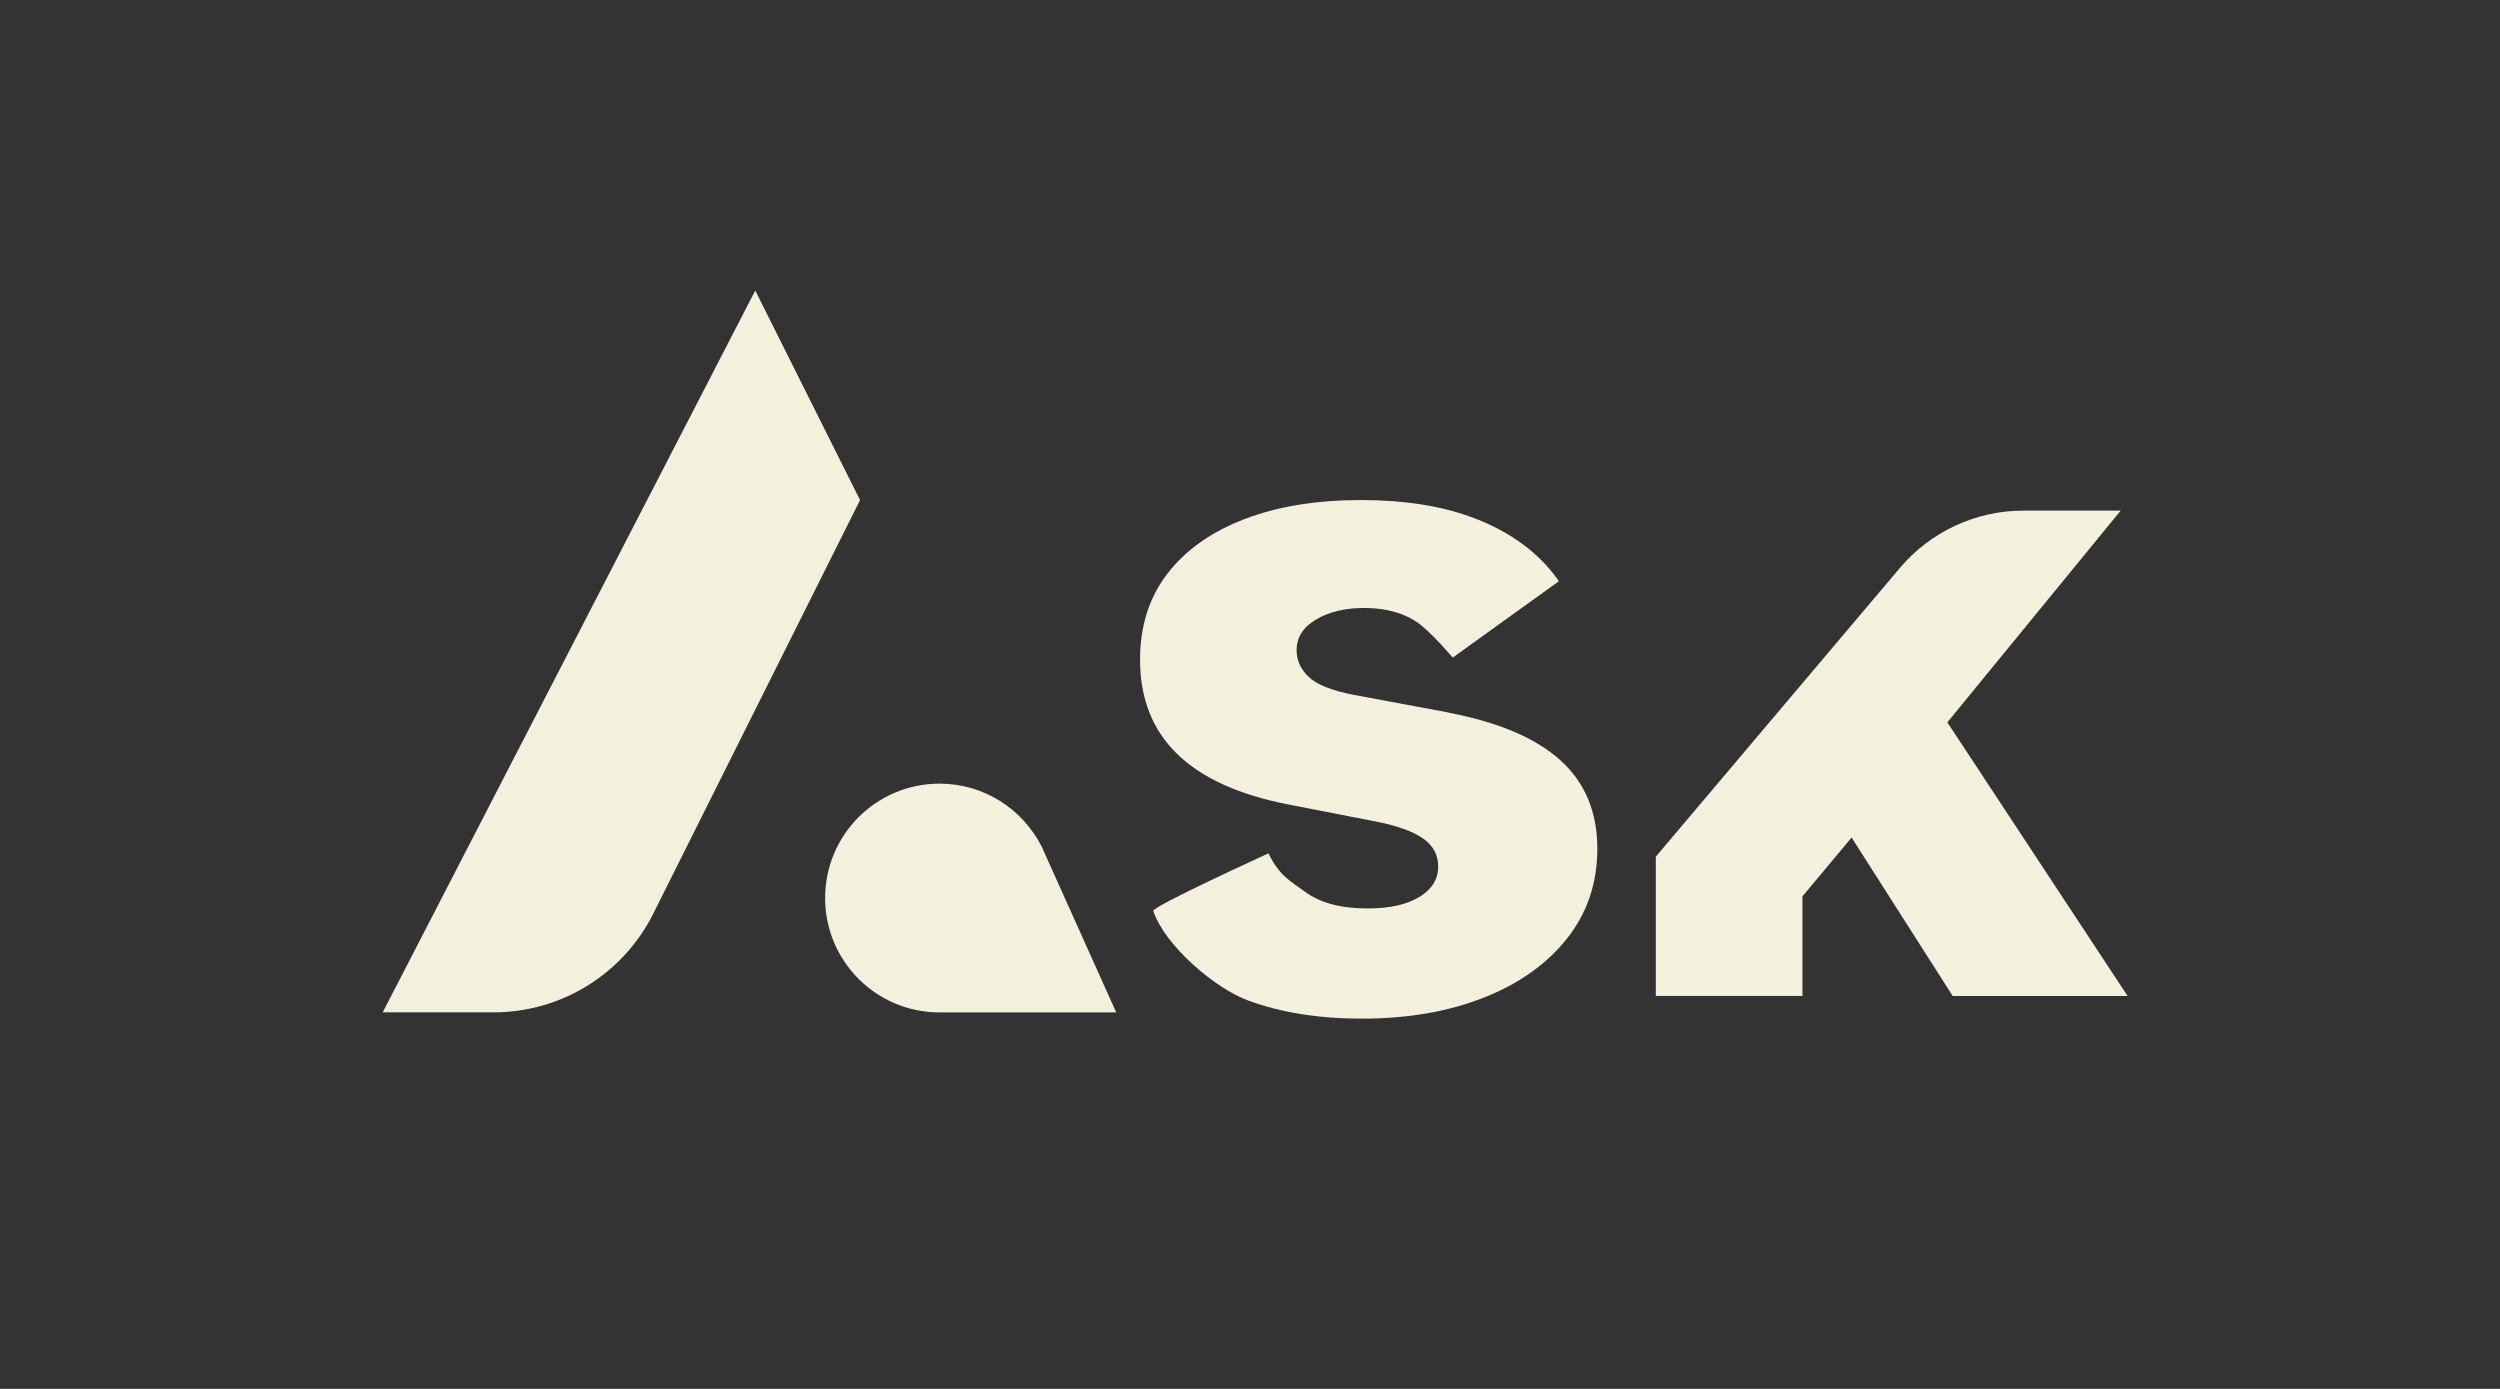
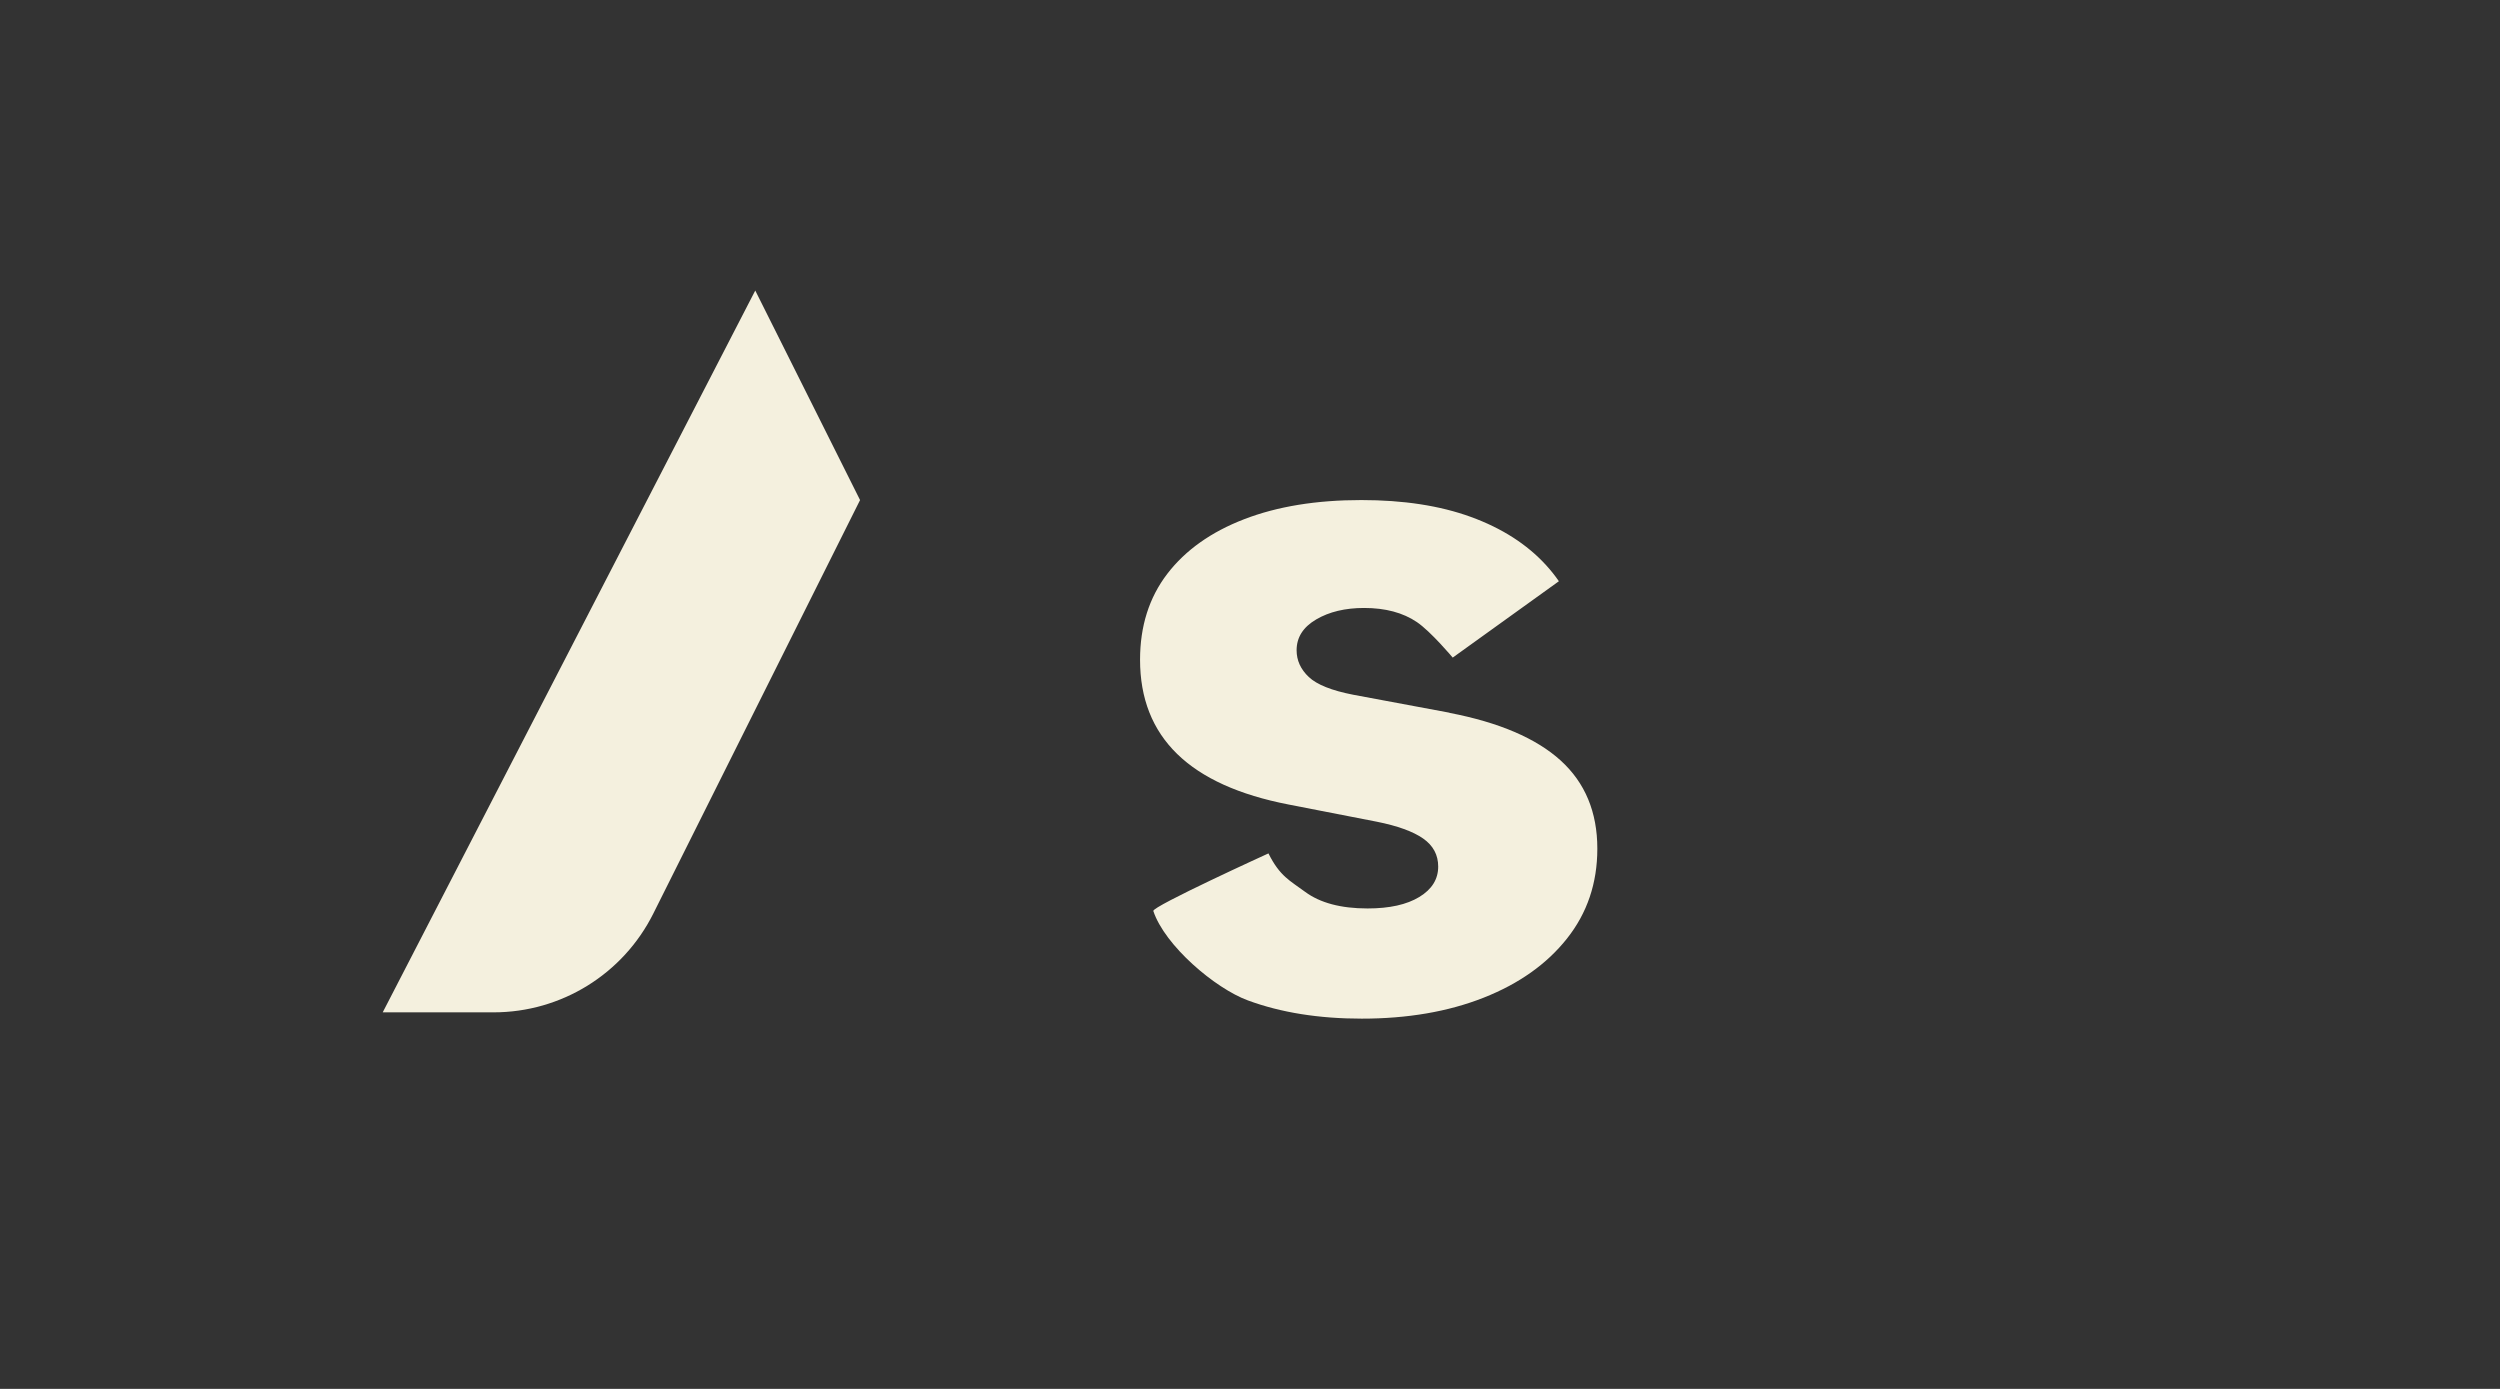
<svg xmlns="http://www.w3.org/2000/svg" id="Lager_1" data-name="Lager 1" viewBox="0 0 405 225">
  <rect x="0" y="0" width="405" height="225" fill="#333333" stroke="none" />
  <defs>
    <style>      .cls-1 {        fill: #f4f0de;        stroke-width: 0px;      }    </style>
  </defs>
-   <path class="cls-1" d="M316.33,161.35h28.34l-29.2-44.33,28.08-34.3h-15.75c-7.72,0-15.04,3.4-20.02,9.29l-39.54,46.77v22.56h23.76v-16.14l7.96-9.52,16.37,25.66Z" />
  <path class="cls-1" d="M122.36,47.05l-60.36,116.95h17.96c10.96,0,20.97-6.19,25.87-15.99l33.5-67-16.98-33.95Z" />
-   <path class="cls-1" d="M169.04,137.77l-.29-.64v.02c-3.06-6.05-9.31-10.2-16.55-10.2-10.23,0-18.53,8.29-18.53,18.53s8.29,18.53,18.53,18.53h28.63l-11.49-25.55c-.09-.23-.2-.45-.3-.67Z" />
  <path class="cls-1" d="M234.82,115.46l-15.59-2.91c-3.5-.68-5.9-1.64-7.21-2.88-1.31-1.24-1.97-2.68-1.97-4.33,0-2.09,1.06-3.75,3.17-4.99s4.7-1.86,7.76-1.86c3.45,0,6.3.76,8.56,2.29,2.26,1.53,5.8,5.75,5.8,5.75l17.2-12.37c-.63-.91-1.33-1.79-2.09-2.62-3.09-3.37-7.14-5.97-12.17-7.8s-10.94-2.73-17.74-2.73c-7.29,0-13.61,1.03-18.98,3.1-5.37,2.07-9.52,5.02-12.46,8.85-2.94,3.84-4.41,8.48-4.41,13.92,0,6.27,2,11.35,6.01,15.26,4.01,3.91,10.04,6.64,18.1,8.2l14.21,2.77c3.4.68,5.91,1.59,7.54,2.73,1.63,1.14,2.44,2.66,2.44,4.55,0,2.04-1.02,3.68-3.06,4.92-2.04,1.24-4.83,1.86-8.38,1.86-4.32,0-7.7-.9-10.13-2.7-2.43-1.8-4.07-2.49-5.93-6.22,0,0-18.89,8.61-18.65,9.33,1.86,5.6,9.99,12.53,15.33,14.49,5.34,1.97,11.49,2.95,18.43,2.95,7.43,0,14.01-1.13,19.74-3.39,5.73-2.26,10.24-5.45,13.51-9.58,3.28-4.13,4.92-8.98,4.92-14.57,0-5.92-1.98-10.68-5.94-14.28-3.96-3.59-9.97-6.17-18.03-7.72Z" />
</svg>